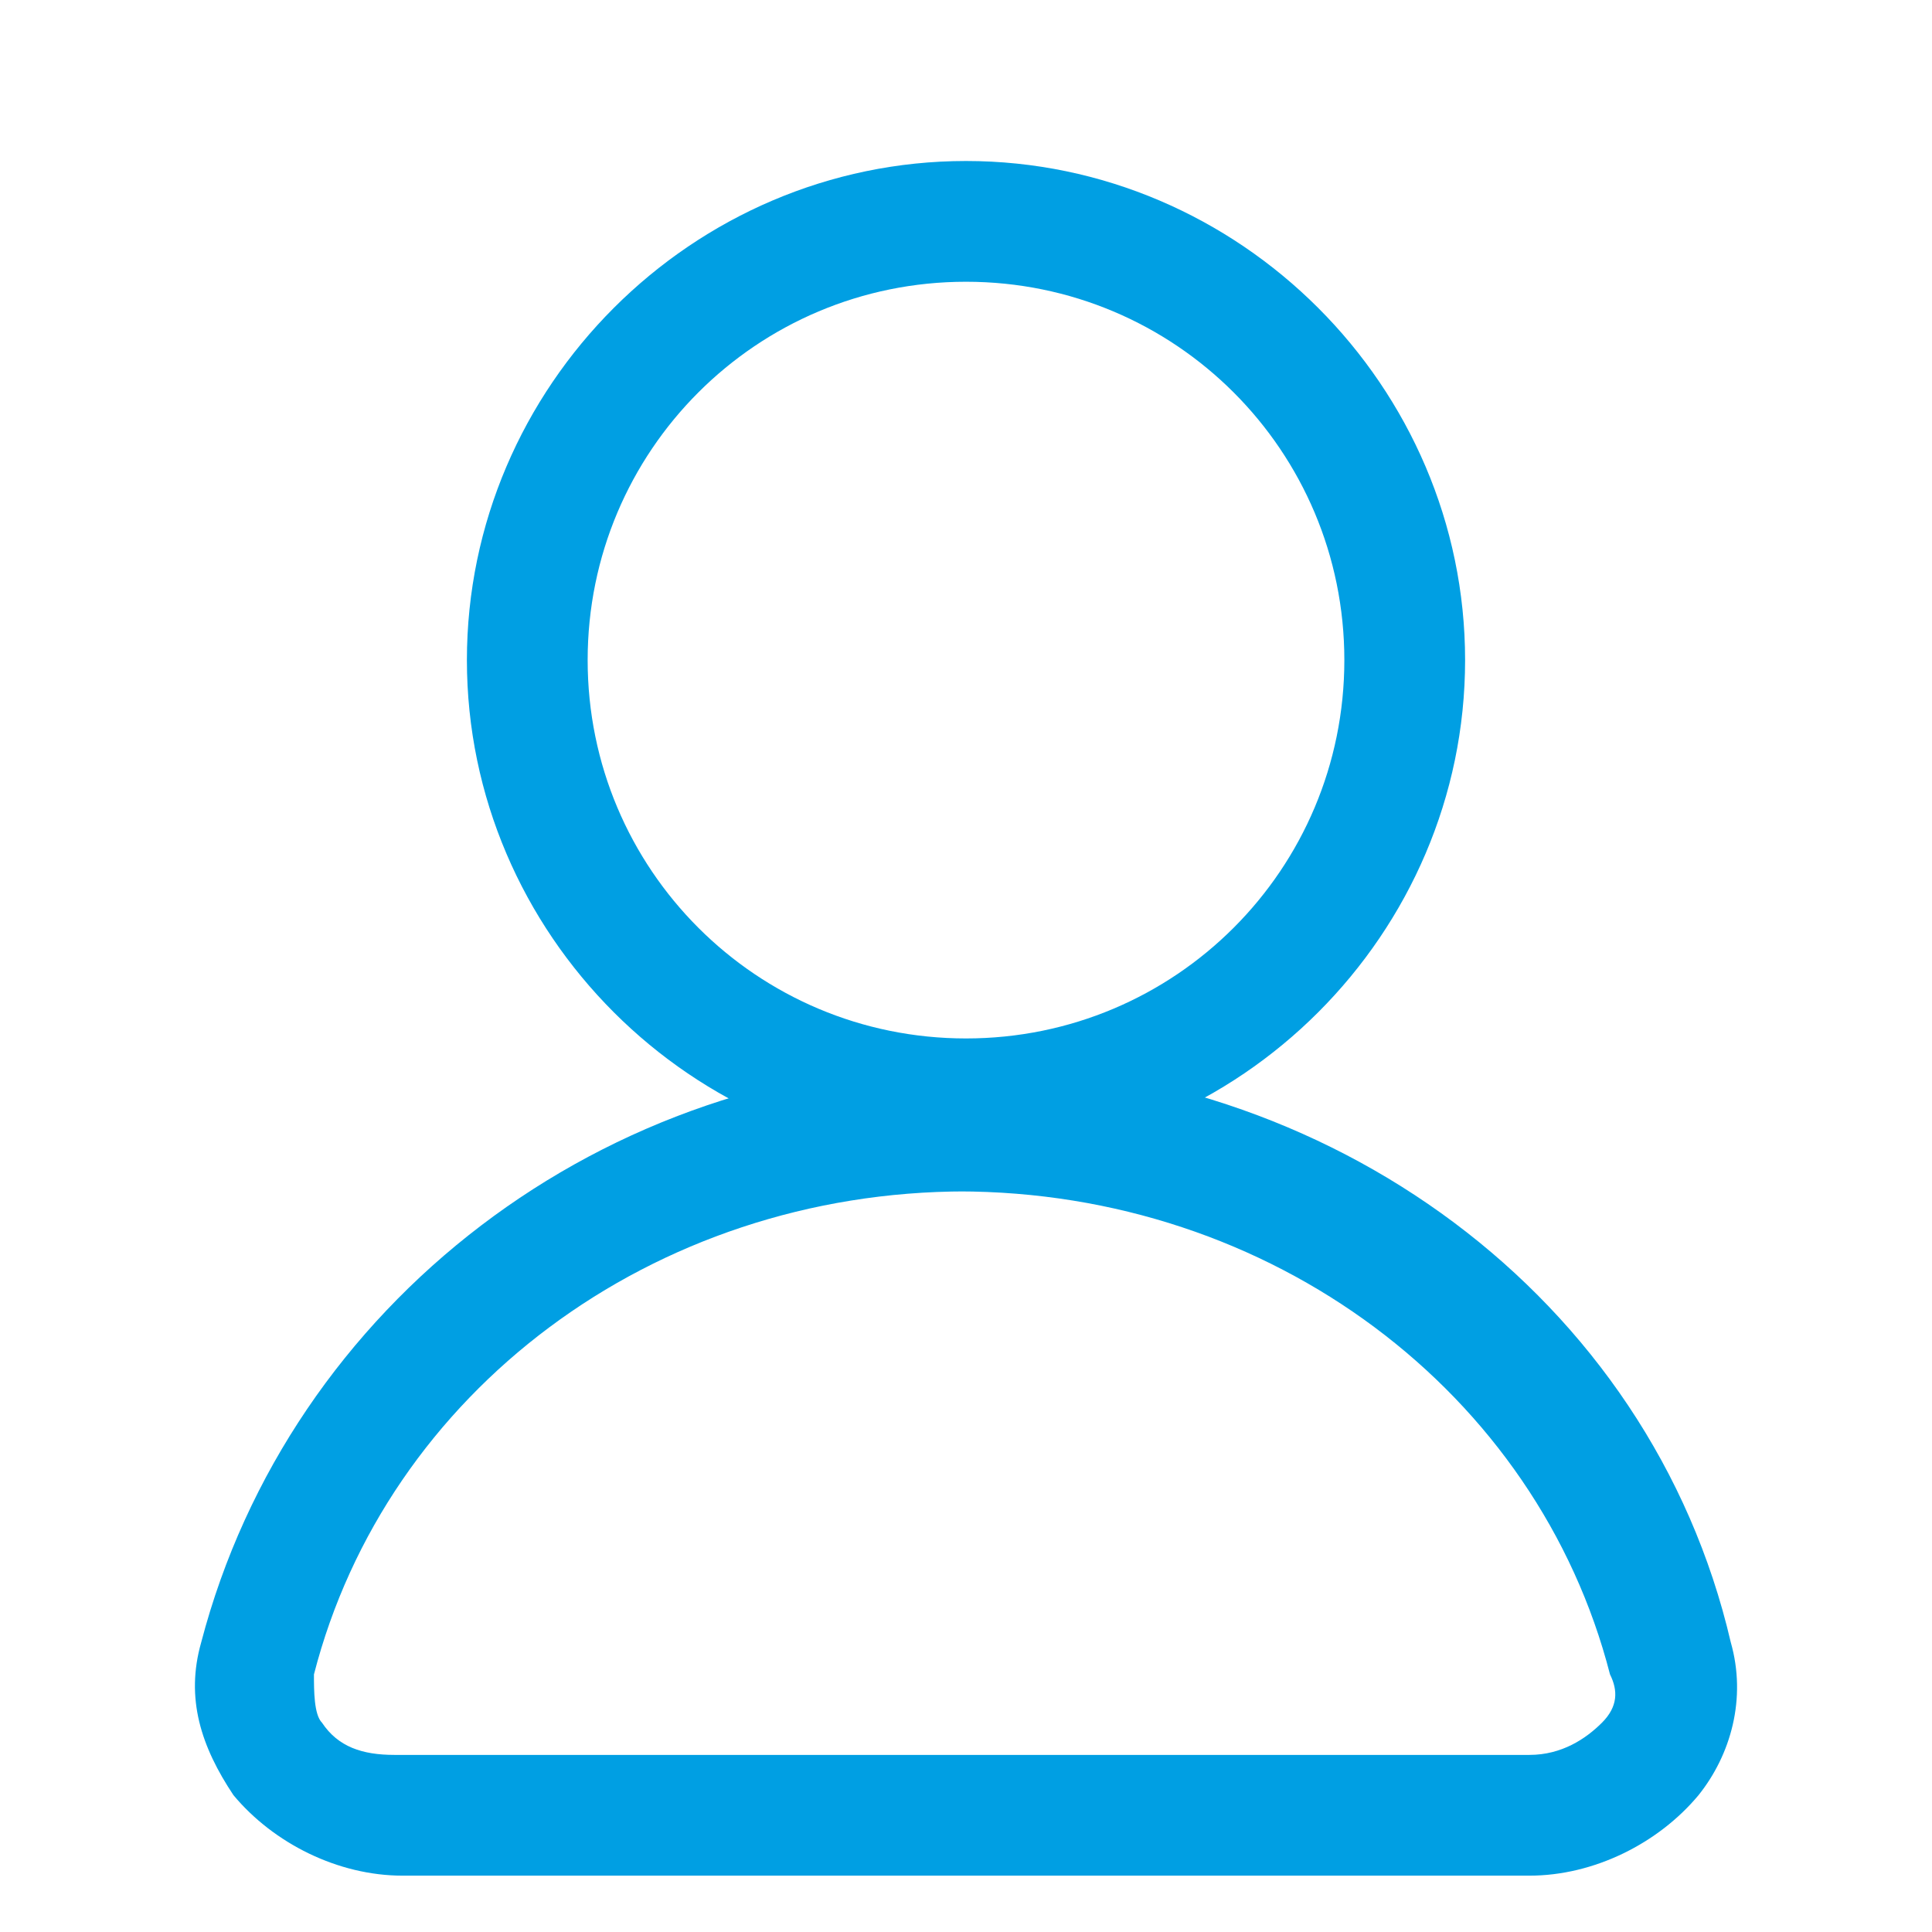
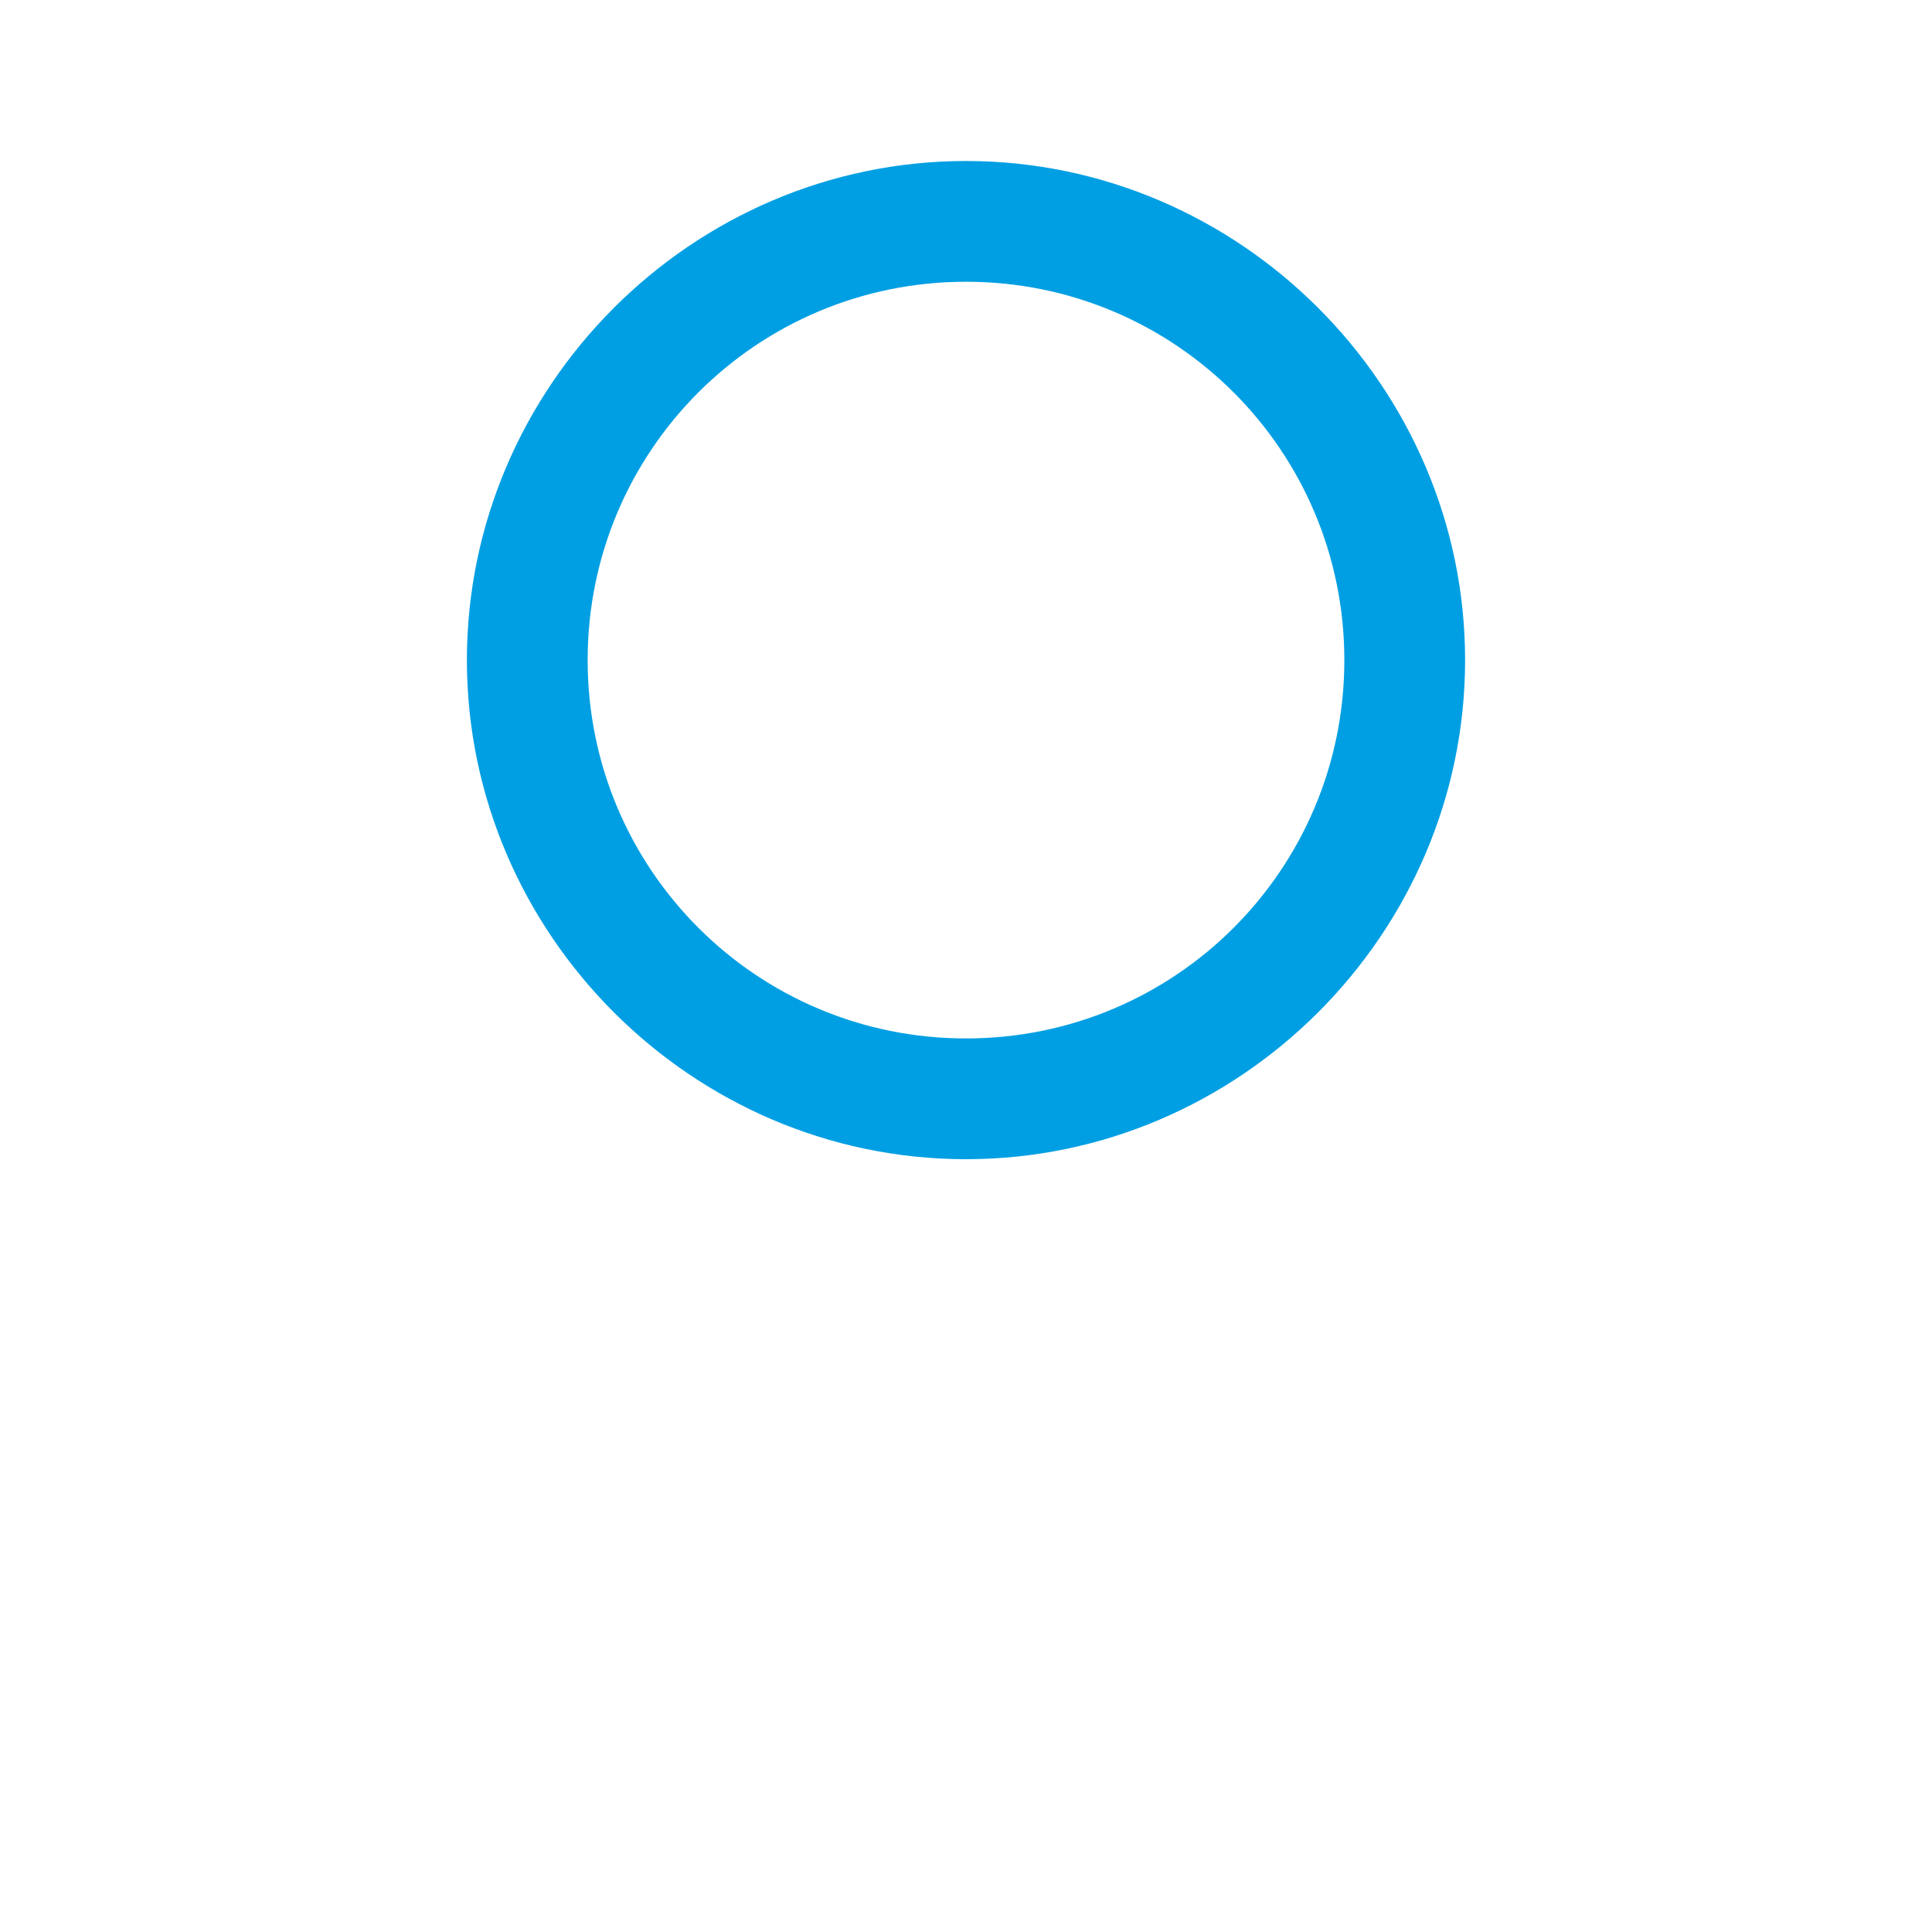
<svg xmlns="http://www.w3.org/2000/svg" id="Capa_1" version="1.1" viewBox="0 0 24 24">
  <defs>
    <style>
      .st0 {
        fill: #009fe3;
      }
    </style>
  </defs>
  <path class="st0" d="M12,14.4c-3.4,0-6.2-2.8-6.2-6.2S8.6,2,12,2s6.2,2.8,6.2,6.2-2.8,6.2-6.2,6.2ZM12,3.5c-2.6,0-4.7,2.1-4.7,4.7s2.1,4.7,4.7,4.7,4.7-2.1,4.7-4.7-2.1-4.7-4.7-4.7Z" />
-   <path class="st0" d="M19.1,23.3H5c-.8,0-1.6-.4-2.1-1-.4-.6-.6-1.2-.4-1.9,1.1-4.2,5-7.2,9.5-7.2s8.5,2.9,9.5,7.2c.2.7,0,1.4-.4,1.9-.5.6-1.3,1-2.1,1ZM12,14.8c-3.9,0-7.2,2.5-8.1,6,0,.2,0,.5.1.6.2.3.5.4.9.4h14.1c.4,0,.7-.2.9-.4.2-.2.2-.4.1-.6-.9-3.5-4.2-6-8.1-6Z" />
</svg>